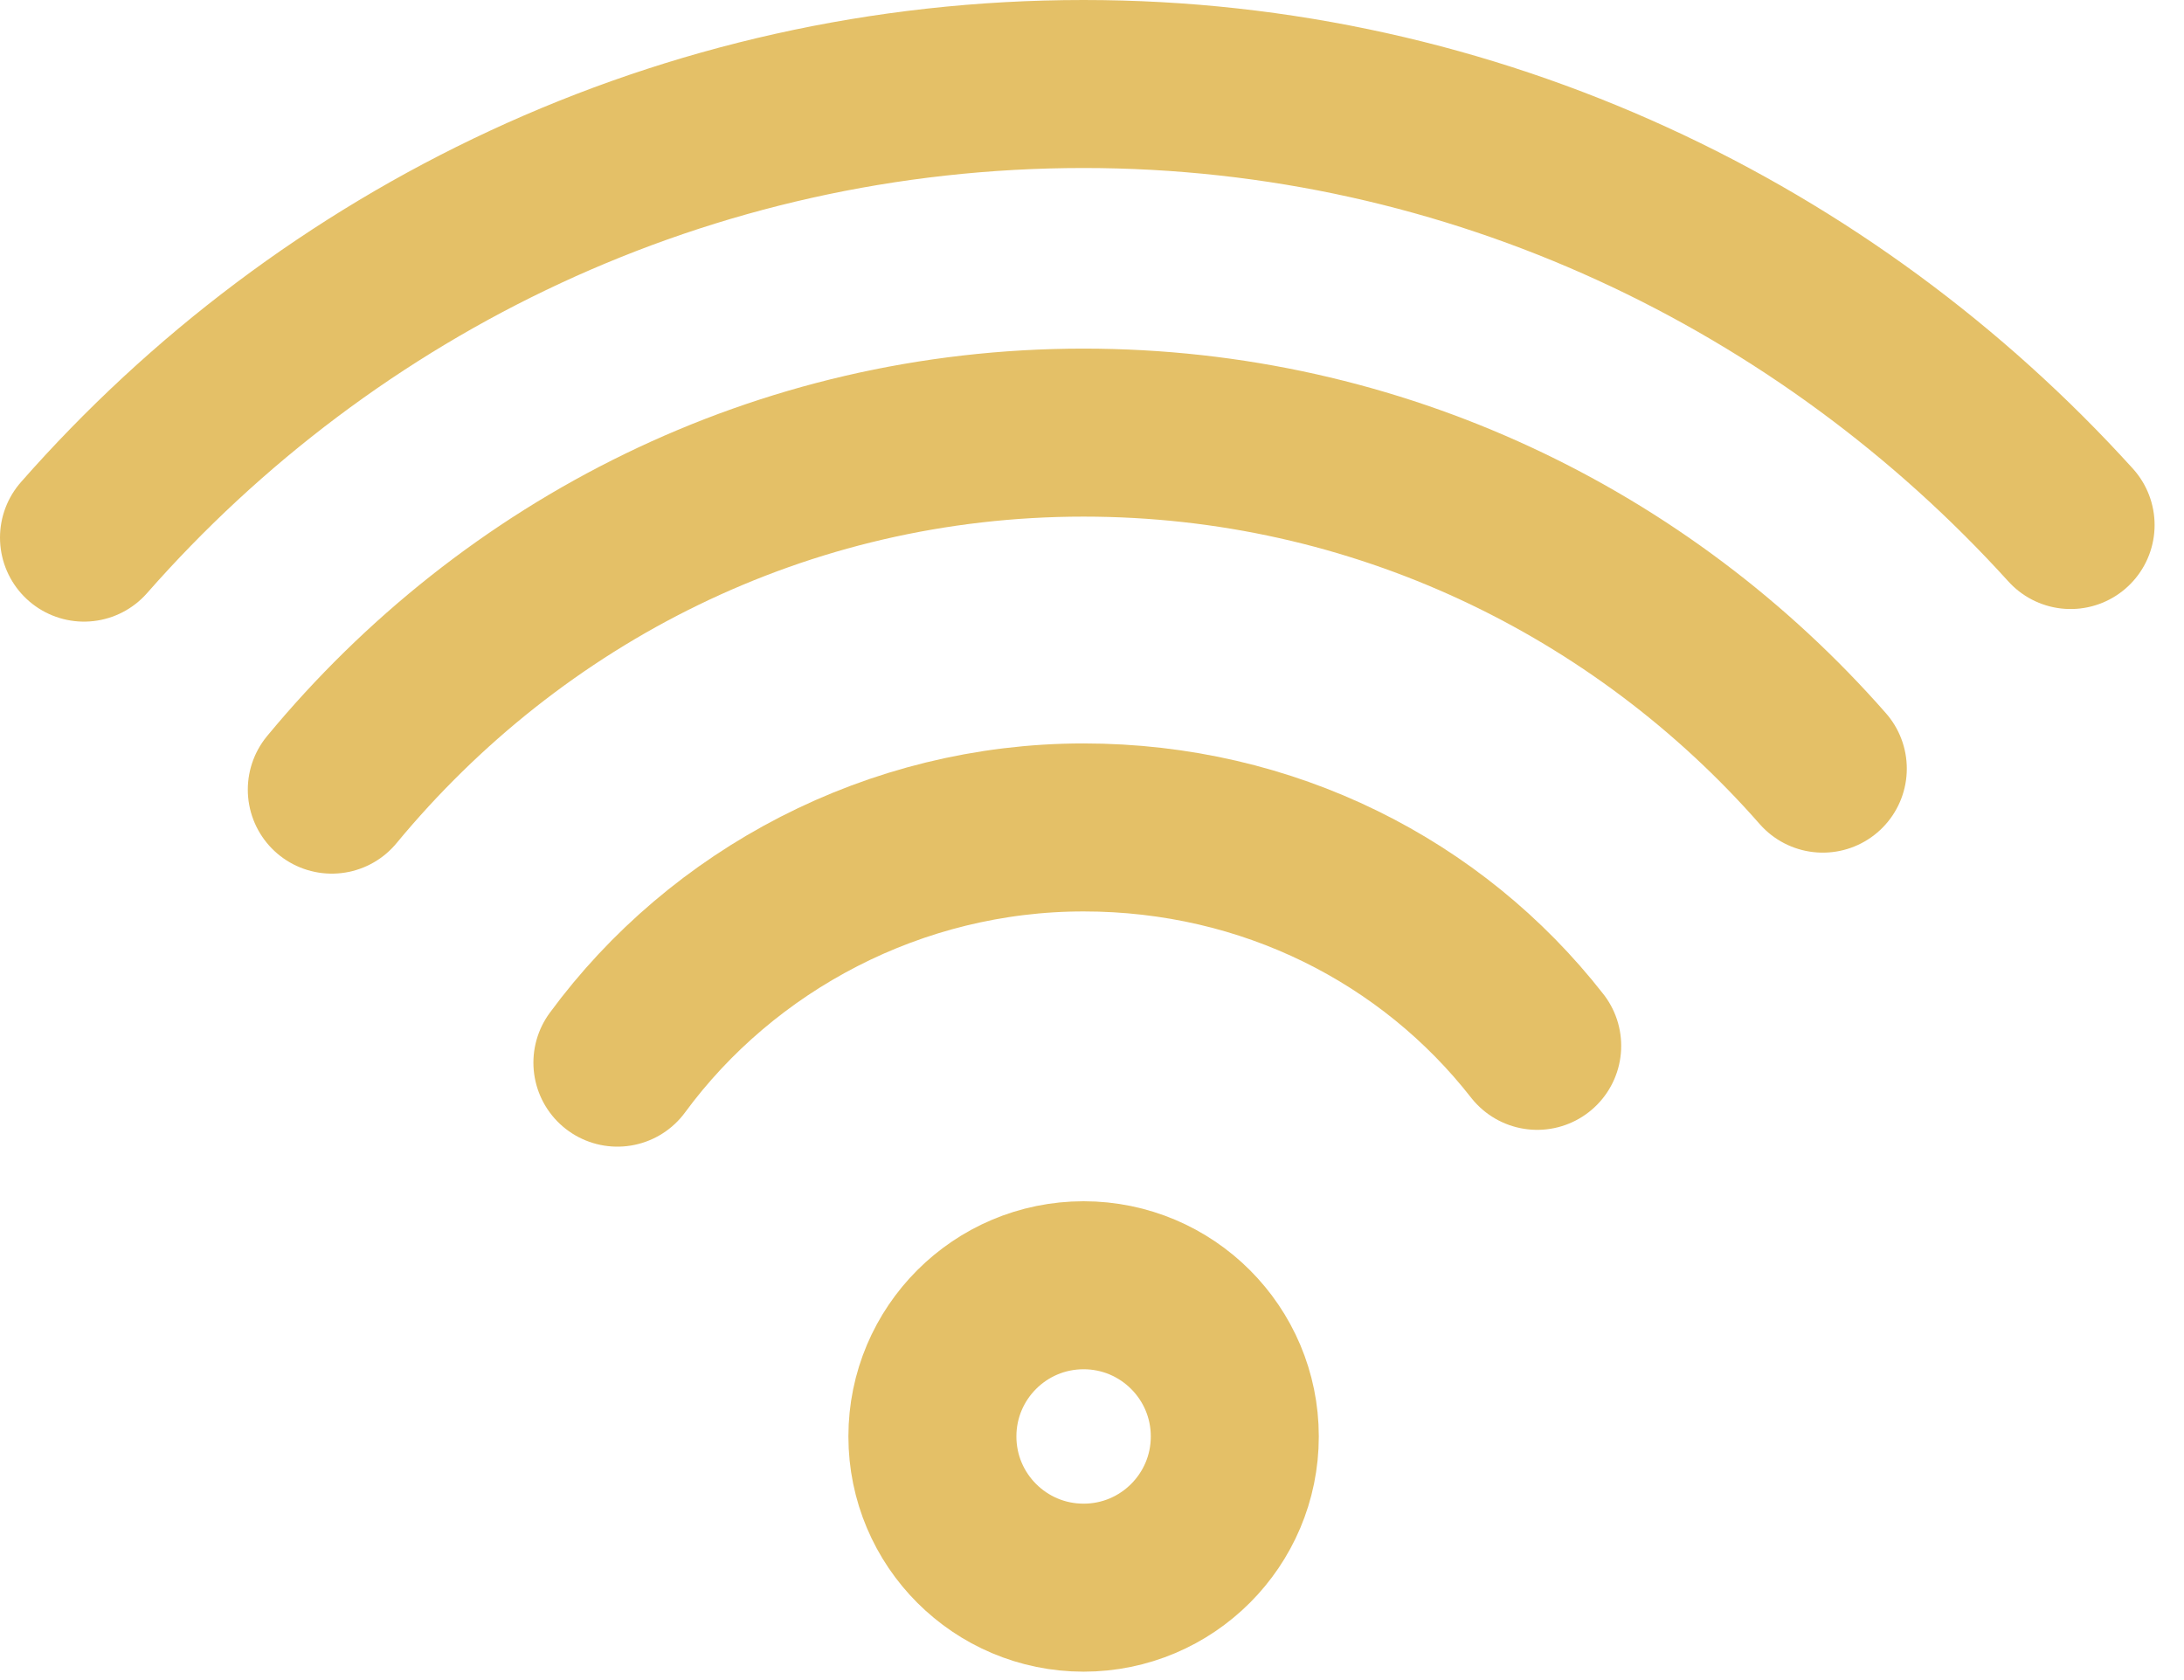
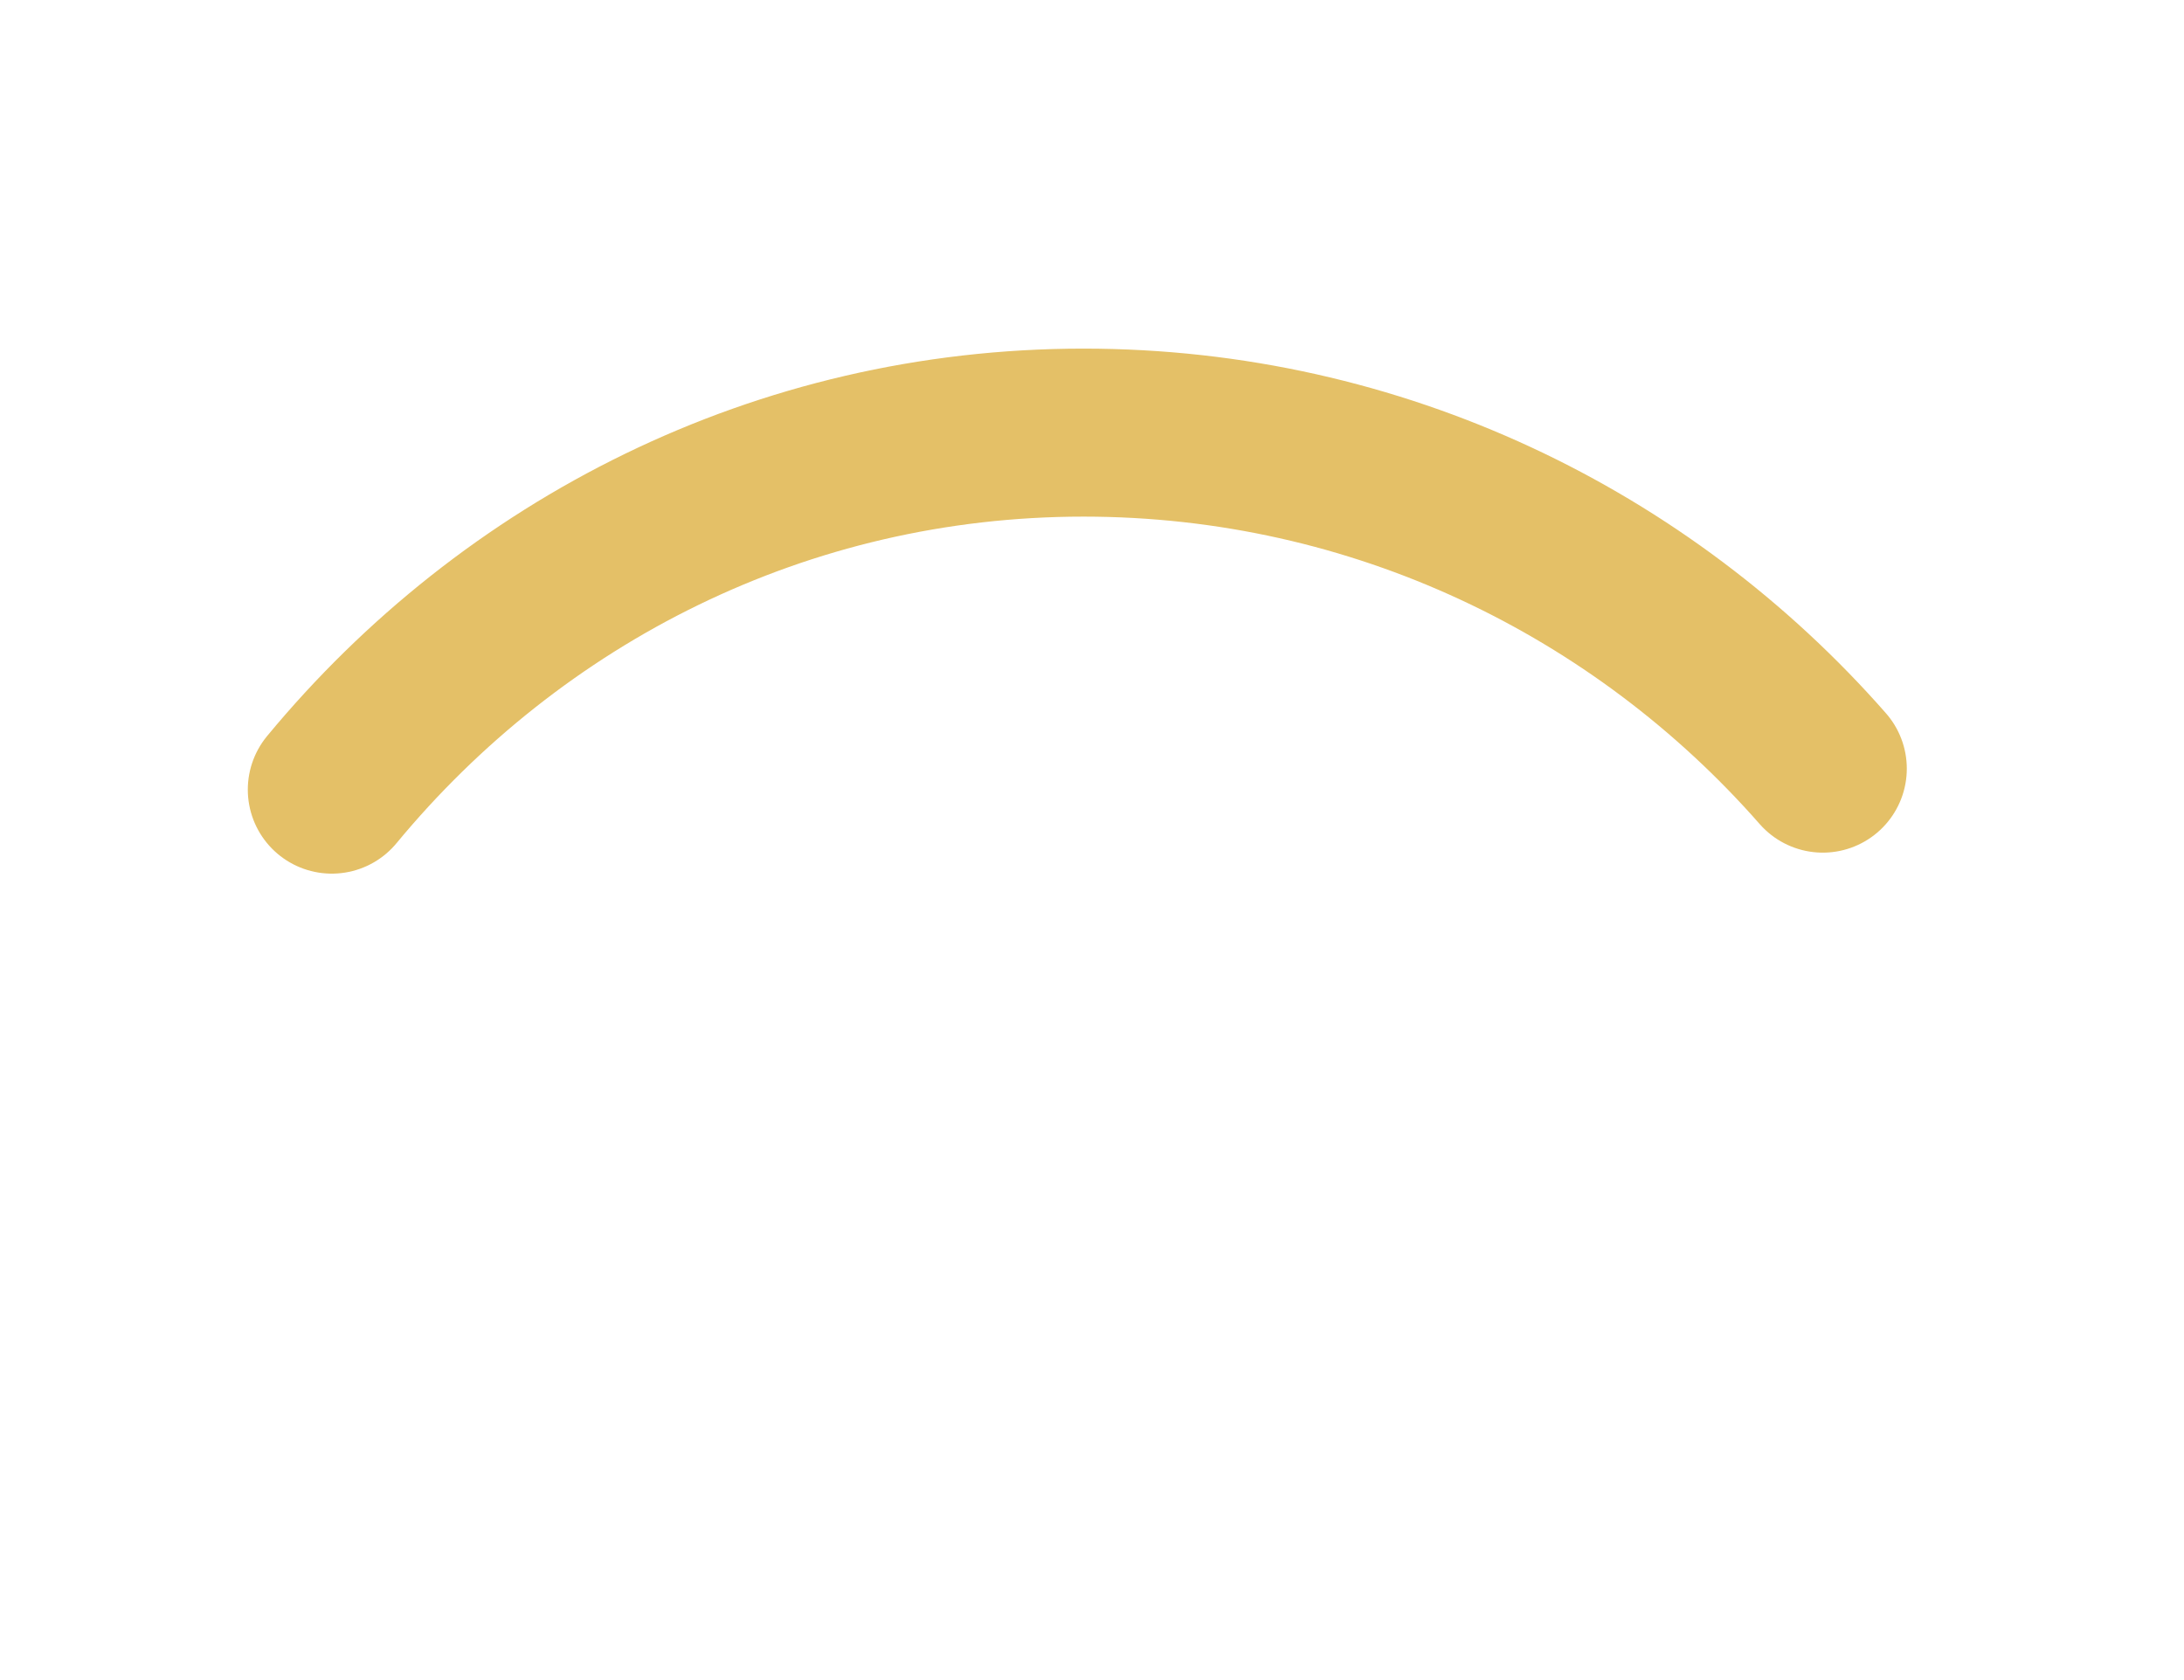
<svg xmlns="http://www.w3.org/2000/svg" width="52" height="40" viewBox="0 0 52 40" fill="none">
-   <path d="M25.8 37.8C27.788 37.8 29.4 36.188 29.4 34.2C29.4 32.212 27.788 30.6 25.8 30.6C23.812 30.6 22.2 32.212 22.2 34.2C22.2 36.188 23.812 37.8 25.8 37.8Z" stroke="#E4C067" stroke-width="4" stroke-miterlimit="10" stroke-linecap="round" stroke-linejoin="round" />
-   <path d="M14.7 25.3C17.2 21.9 21.3 19.7 25.8 19.7C30.2 19.7 34.1 21.7 36.6 24.9" stroke="#E4C067" stroke-width="4" stroke-miterlimit="10" stroke-linecap="round" stroke-linejoin="round" />
  <path d="M7.9 18.8C12.2 13.6 18.6 10.3 25.8 10.3C32.8 10.3 39.1 13.4 43.4 18.3" stroke="#E4C067" stroke-width="4" stroke-miterlimit="10" stroke-linecap="round" stroke-linejoin="round" />
-   <path d="M2 12.8C7.8 6.2 16.3 2 25.8 2C35.1 2 43.5 6.1 49.3 12.5" stroke="#E4C067" stroke-width="4" stroke-miterlimit="10" stroke-linecap="round" stroke-linejoin="round" />
</svg>